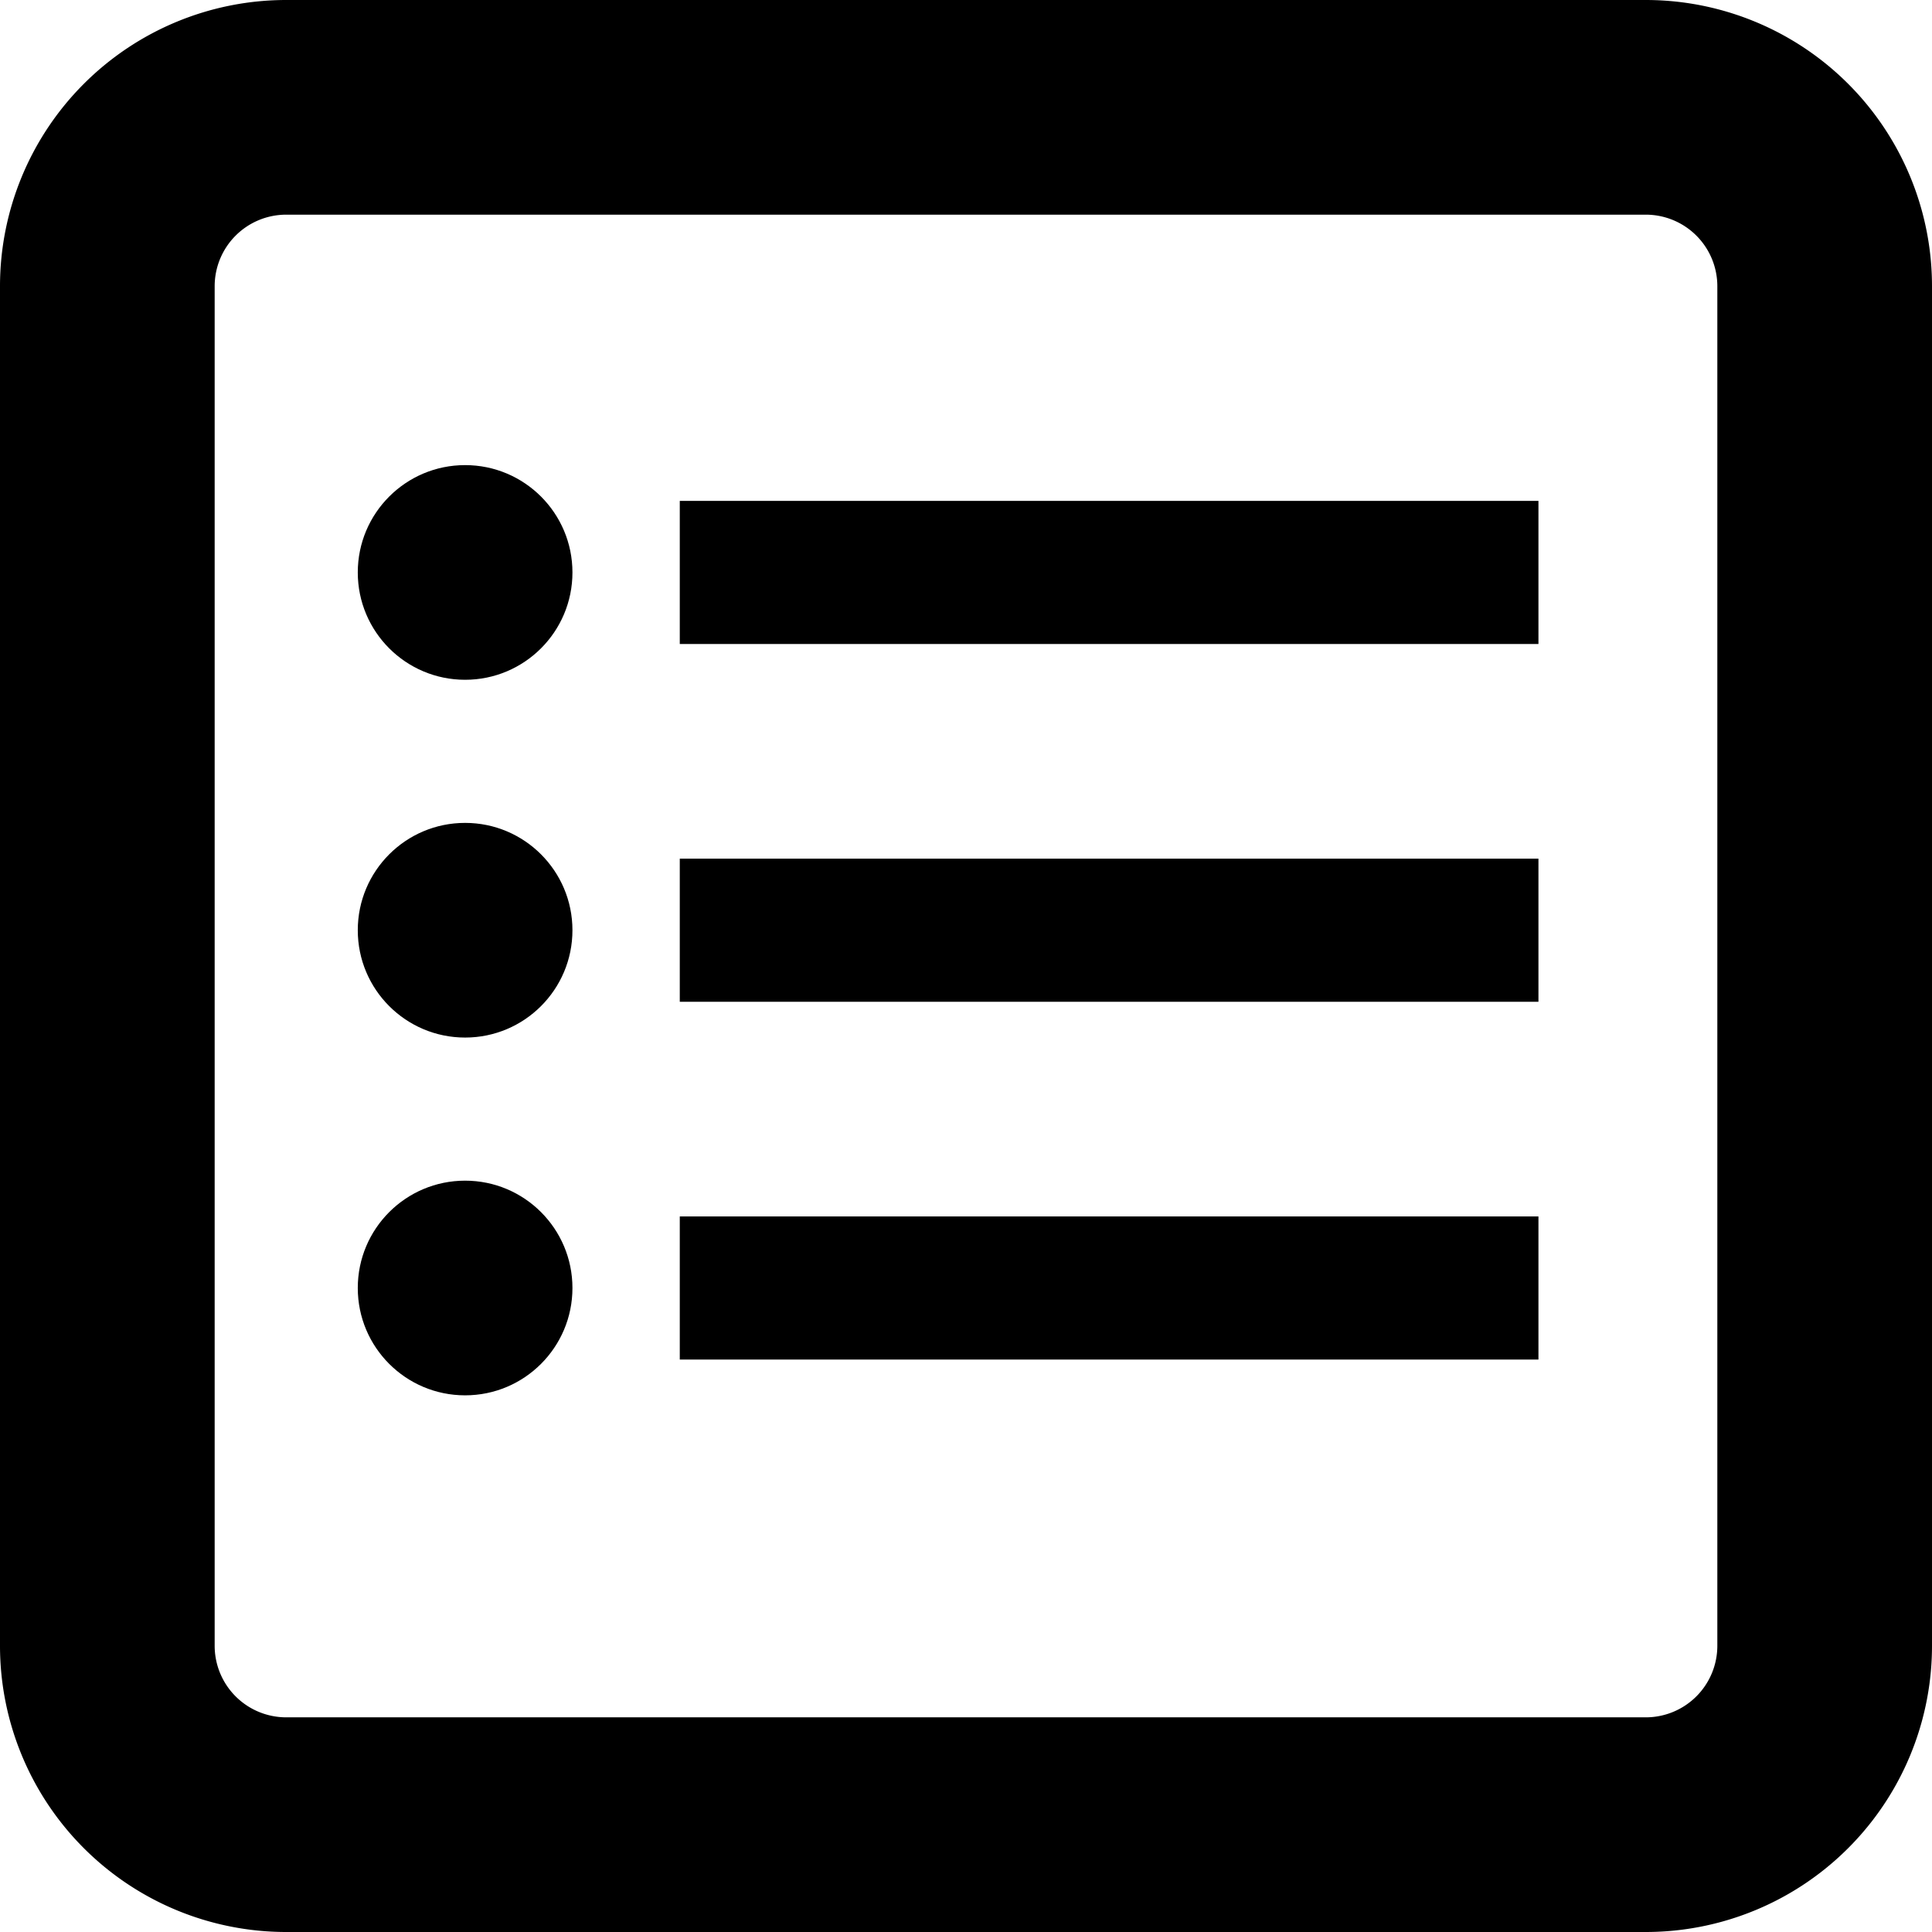
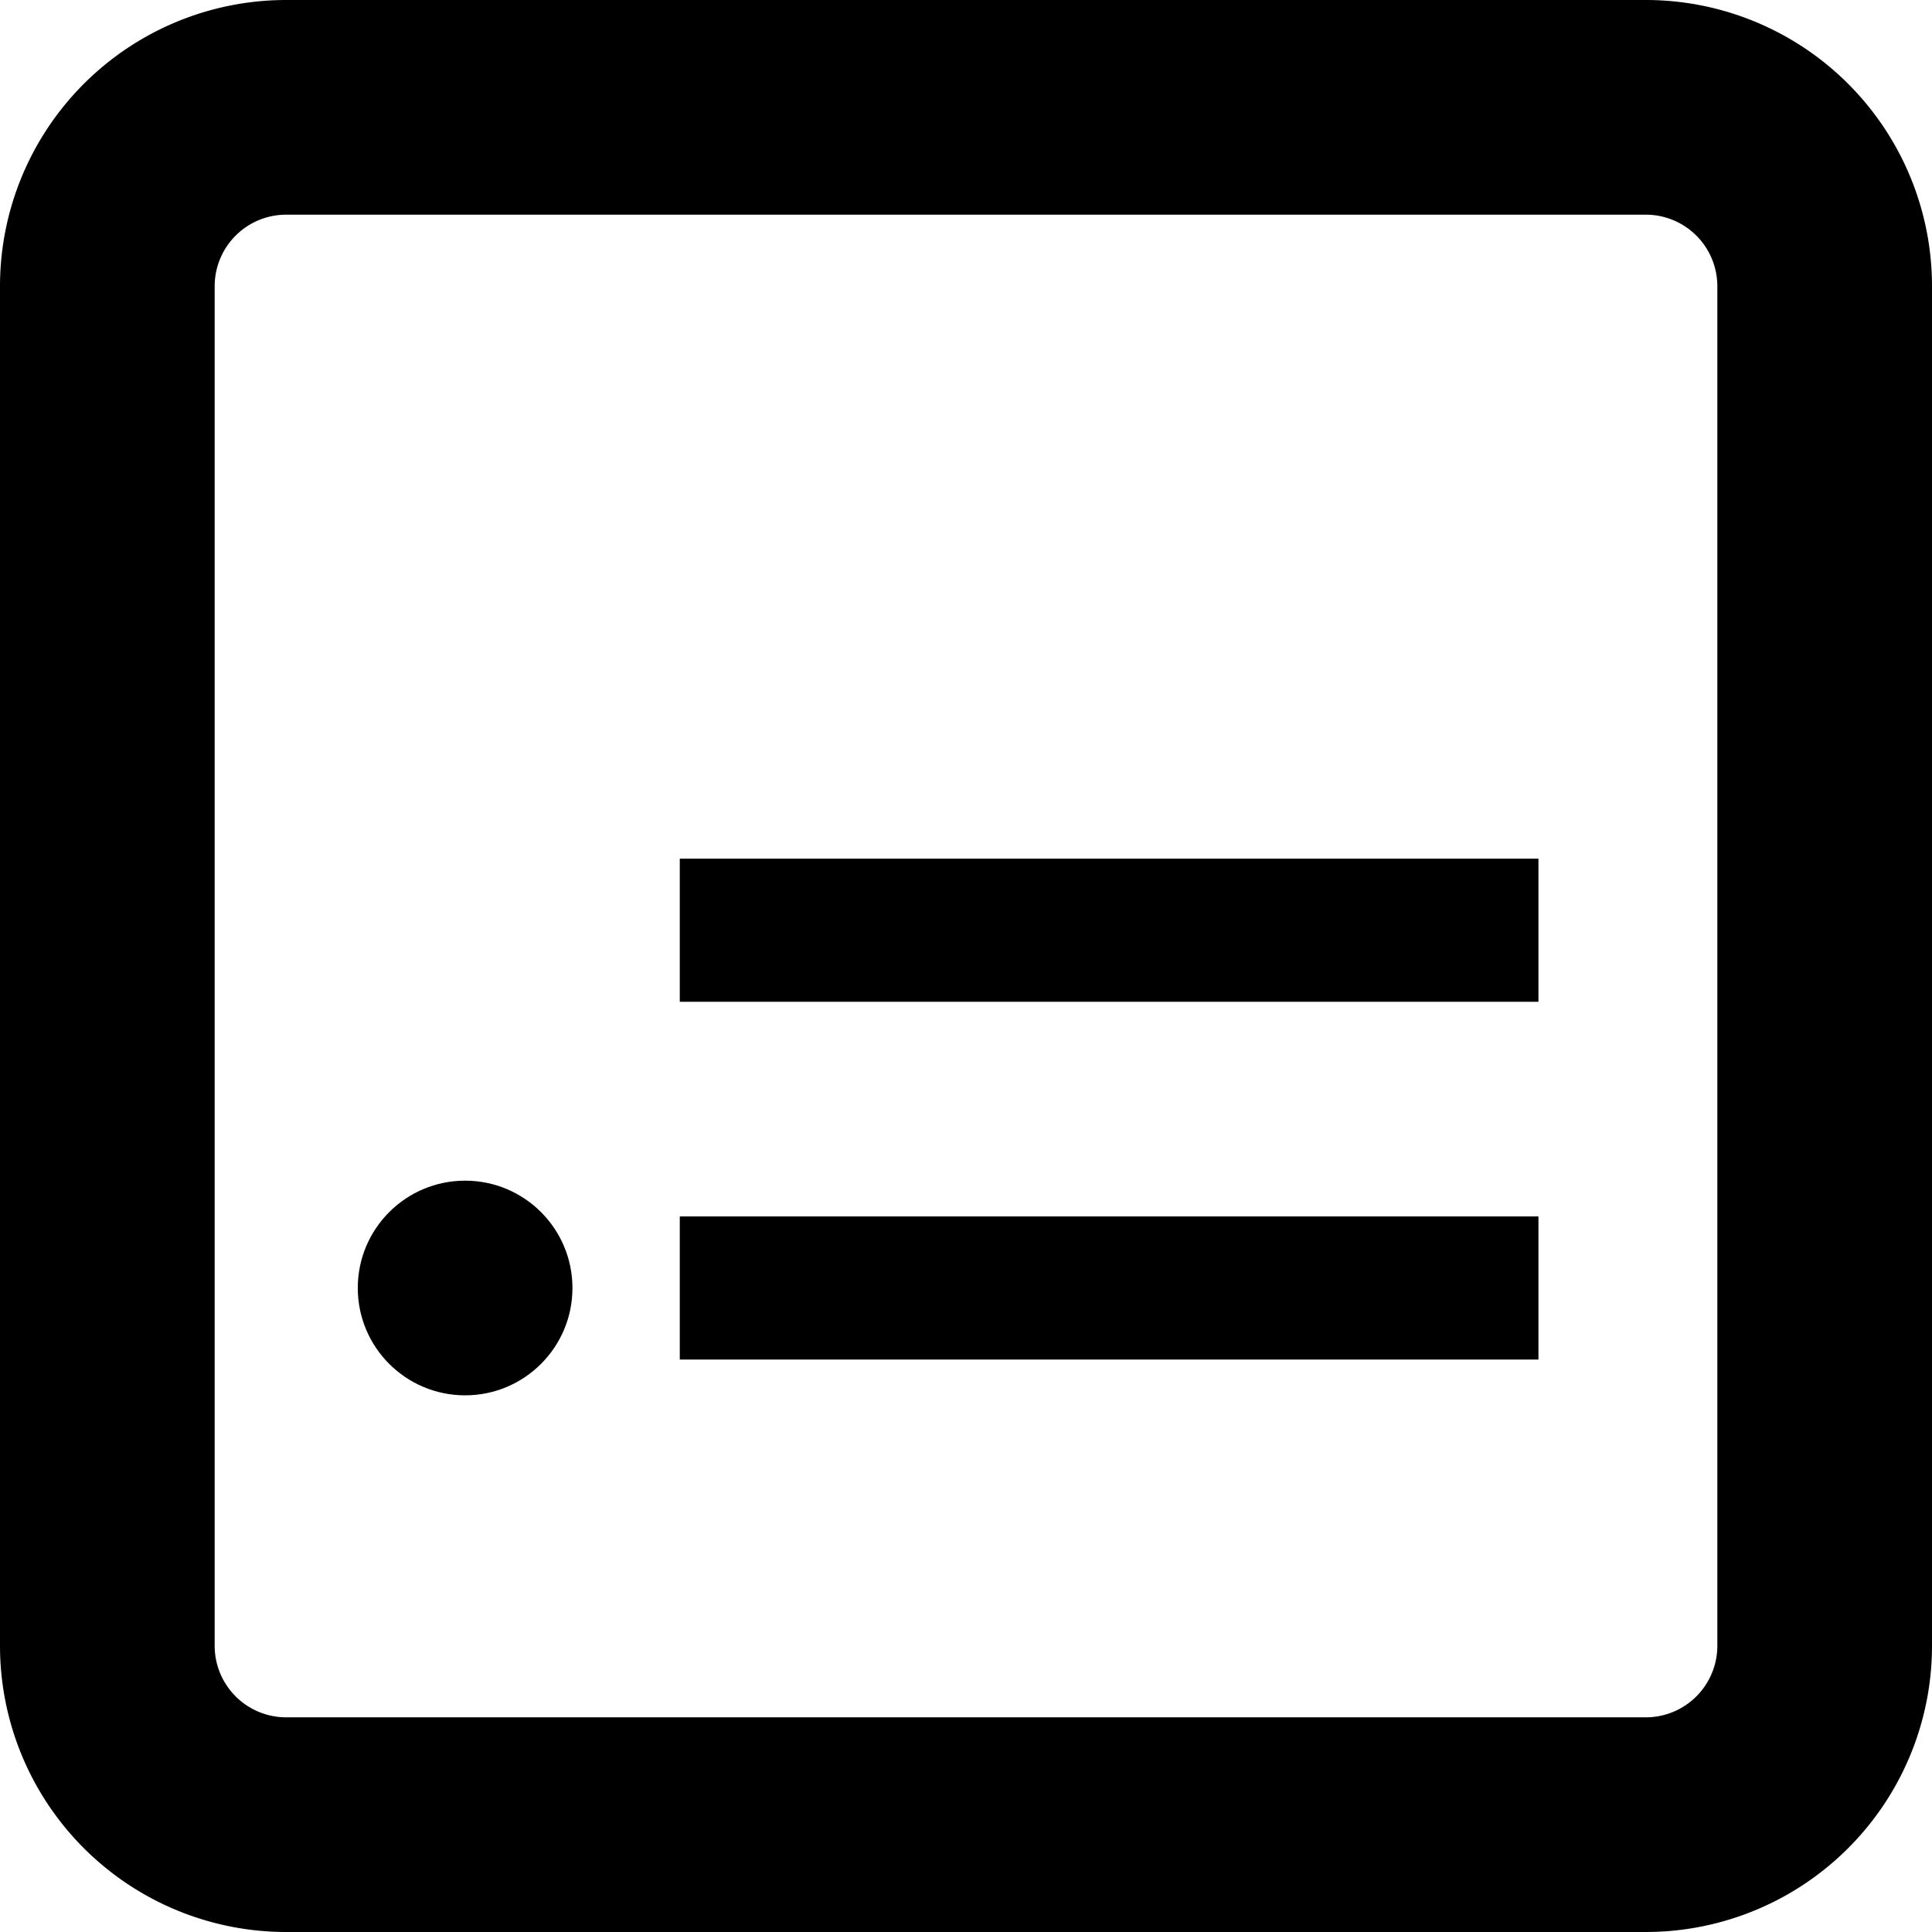
<svg xmlns="http://www.w3.org/2000/svg" width="27" height="27" viewBox="0 0 27 27">
  <g id="grupu_1041" data-name="grupu 1041" transform="translate(-560 -1510)">
    <path id="cuohoukei_504" data-name="cuohoukei 504" d="M4,3A1,1,0,0,0,3,4V23a1,1,0,0,0,1,1H23a1,1,0,0,0,1-1V4a1,1,0,0,0-1-1H4M4,0H23a4,4,0,0,1,4,4V23a4,4,0,0,1-4,4H4a4,4,0,0,1-4-4V4A4,4,0,0,1,4,0Z" transform="translate(560 1510)" />
    <g id="grupu_1034" data-name="grupu 1034" transform="translate(0 0.5)">
-       <path id="sen_157" data-name="sen 157" d="M12,1H0V-1H12Z" transform="translate(569.5 1517.5)" />
      <path id="sen_158" data-name="sen 158" d="M12,1H0V-1H12Z" transform="translate(569.5 1522.5)" />
      <path id="sen_159" data-name="sen 159" d="M12,1H0V-1H12Z" transform="translate(569.5 1527.5)" />
-       <circle id="daen_123" data-name="daen 123" cx="1.5" cy="1.5" r="1.5" transform="translate(565 1516)" />
-       <circle id="daen_124" data-name="daen 124" cx="1.5" cy="1.5" r="1.5" transform="translate(565 1521)" />
      <circle id="daen_125" data-name="daen 125" cx="1.5" cy="1.5" r="1.5" transform="translate(565 1526)" />
    </g>
  </g>
</svg>